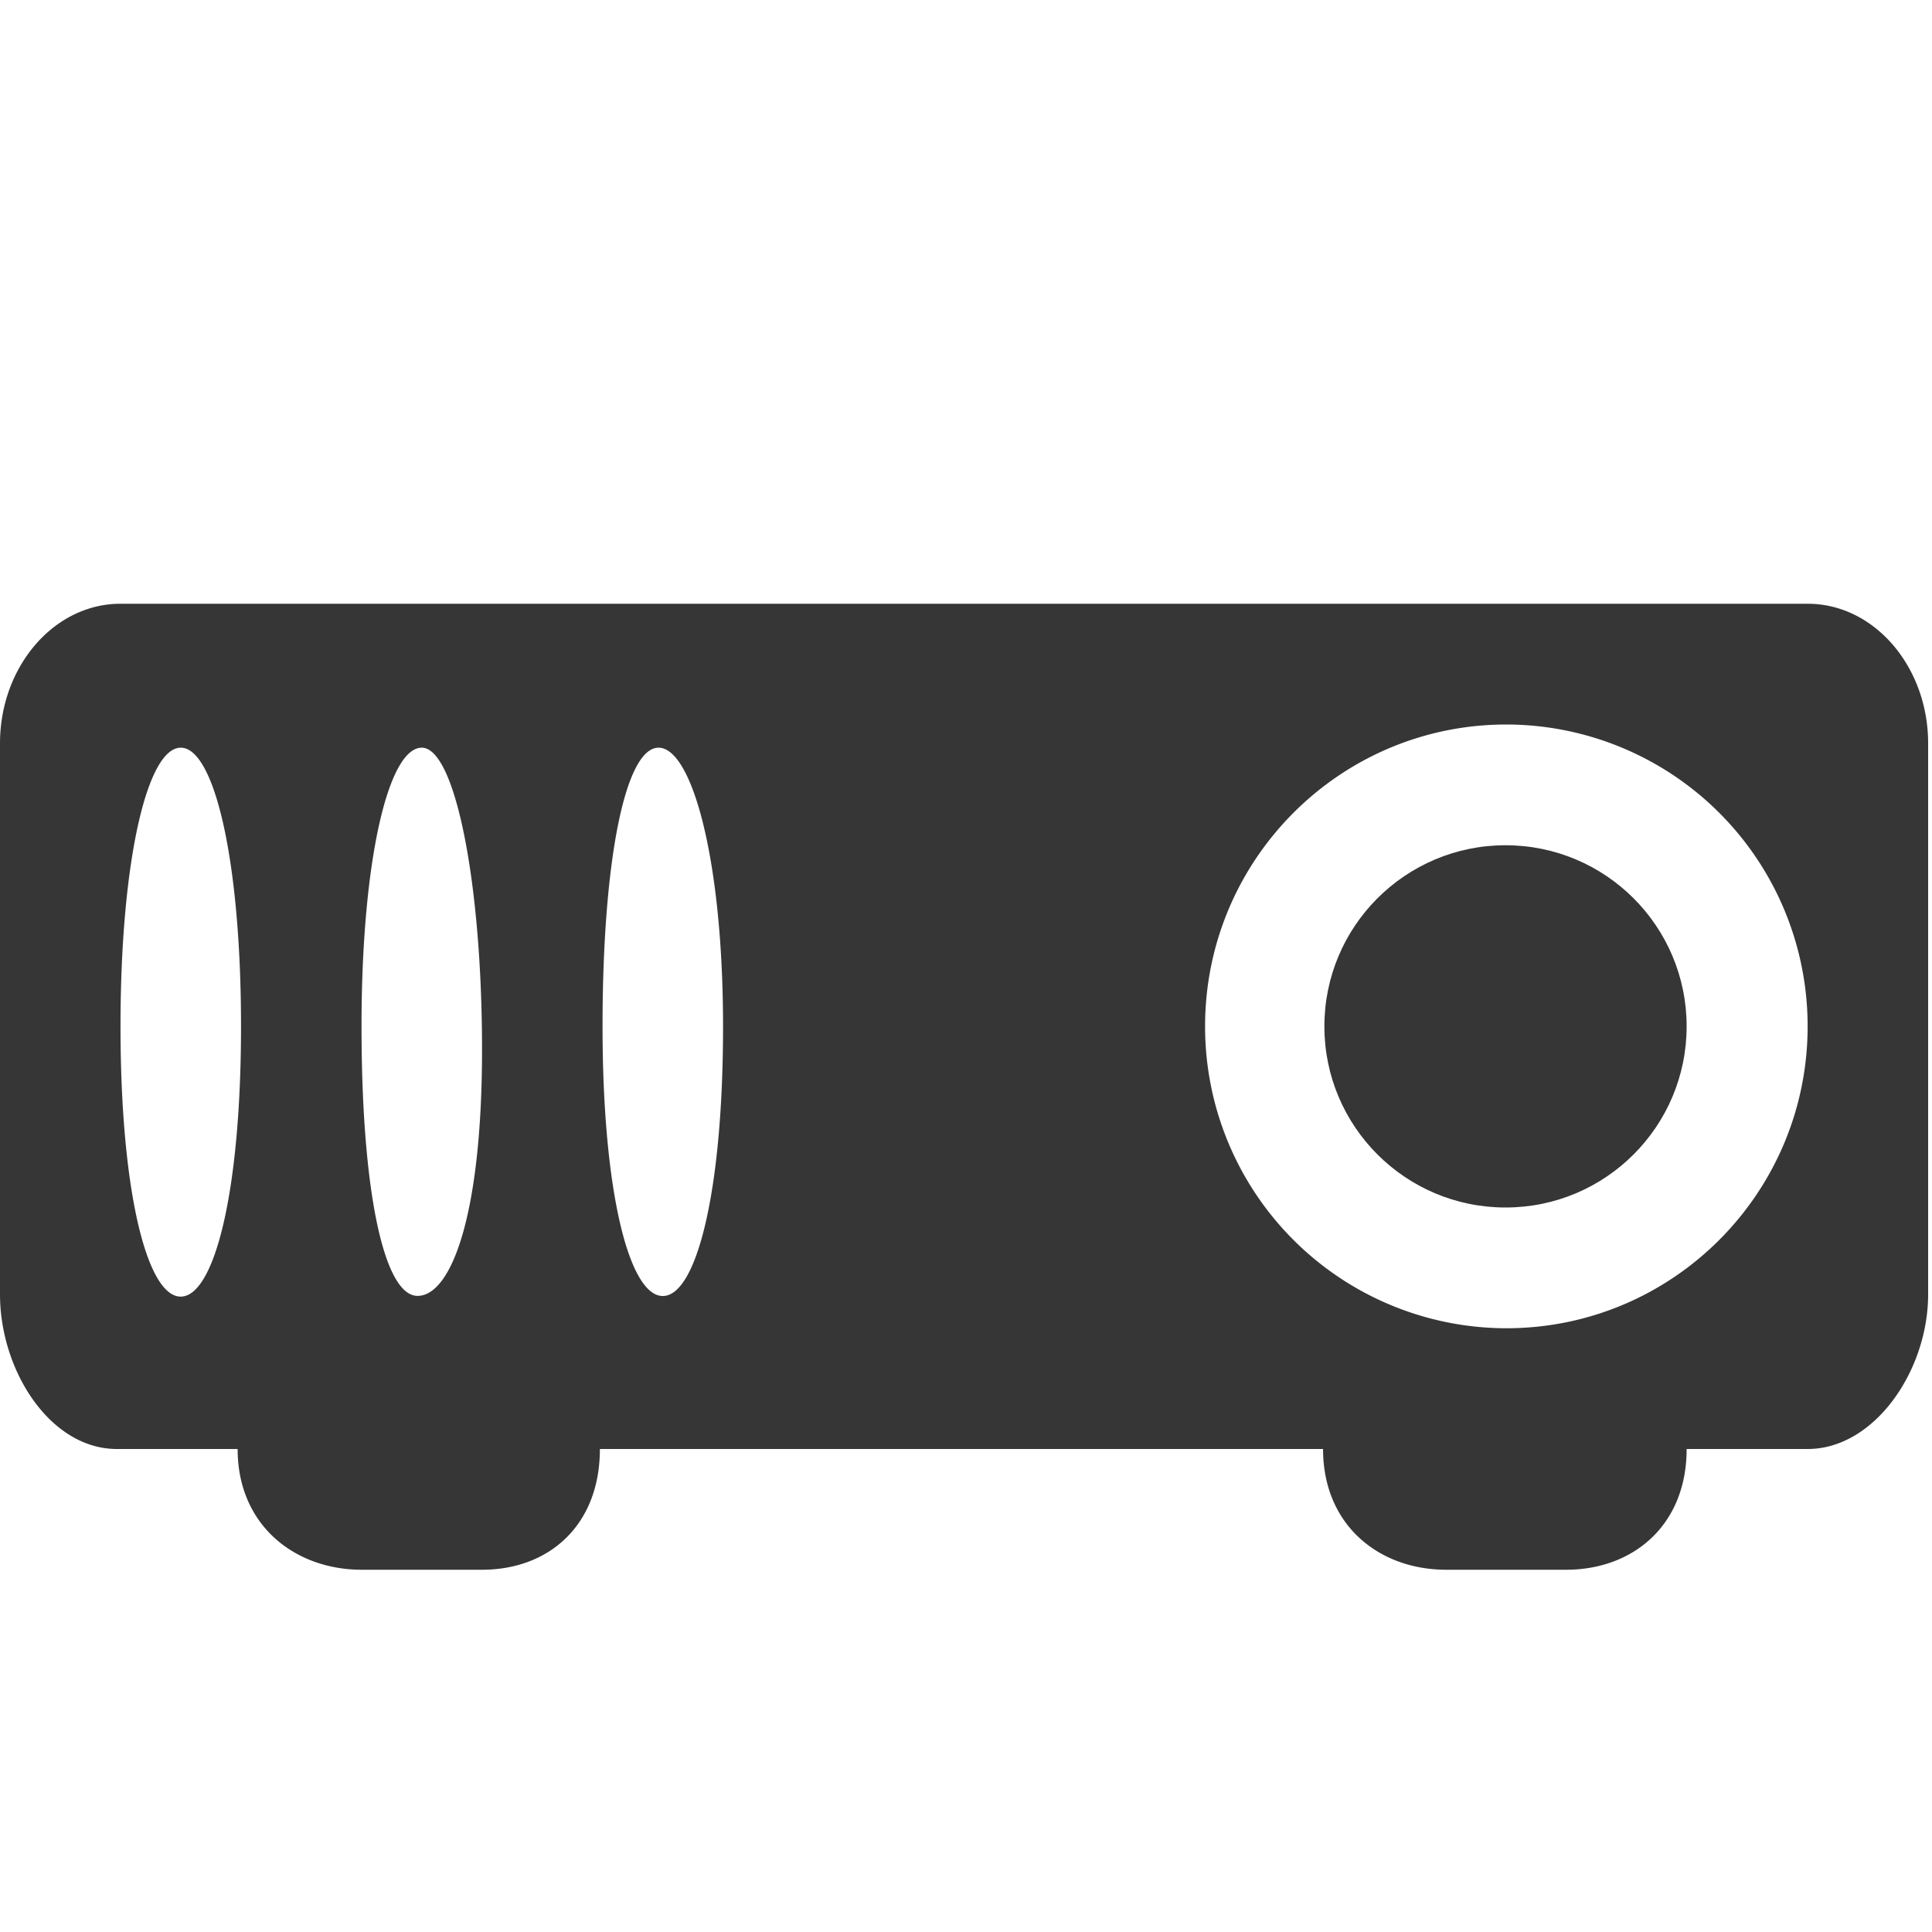
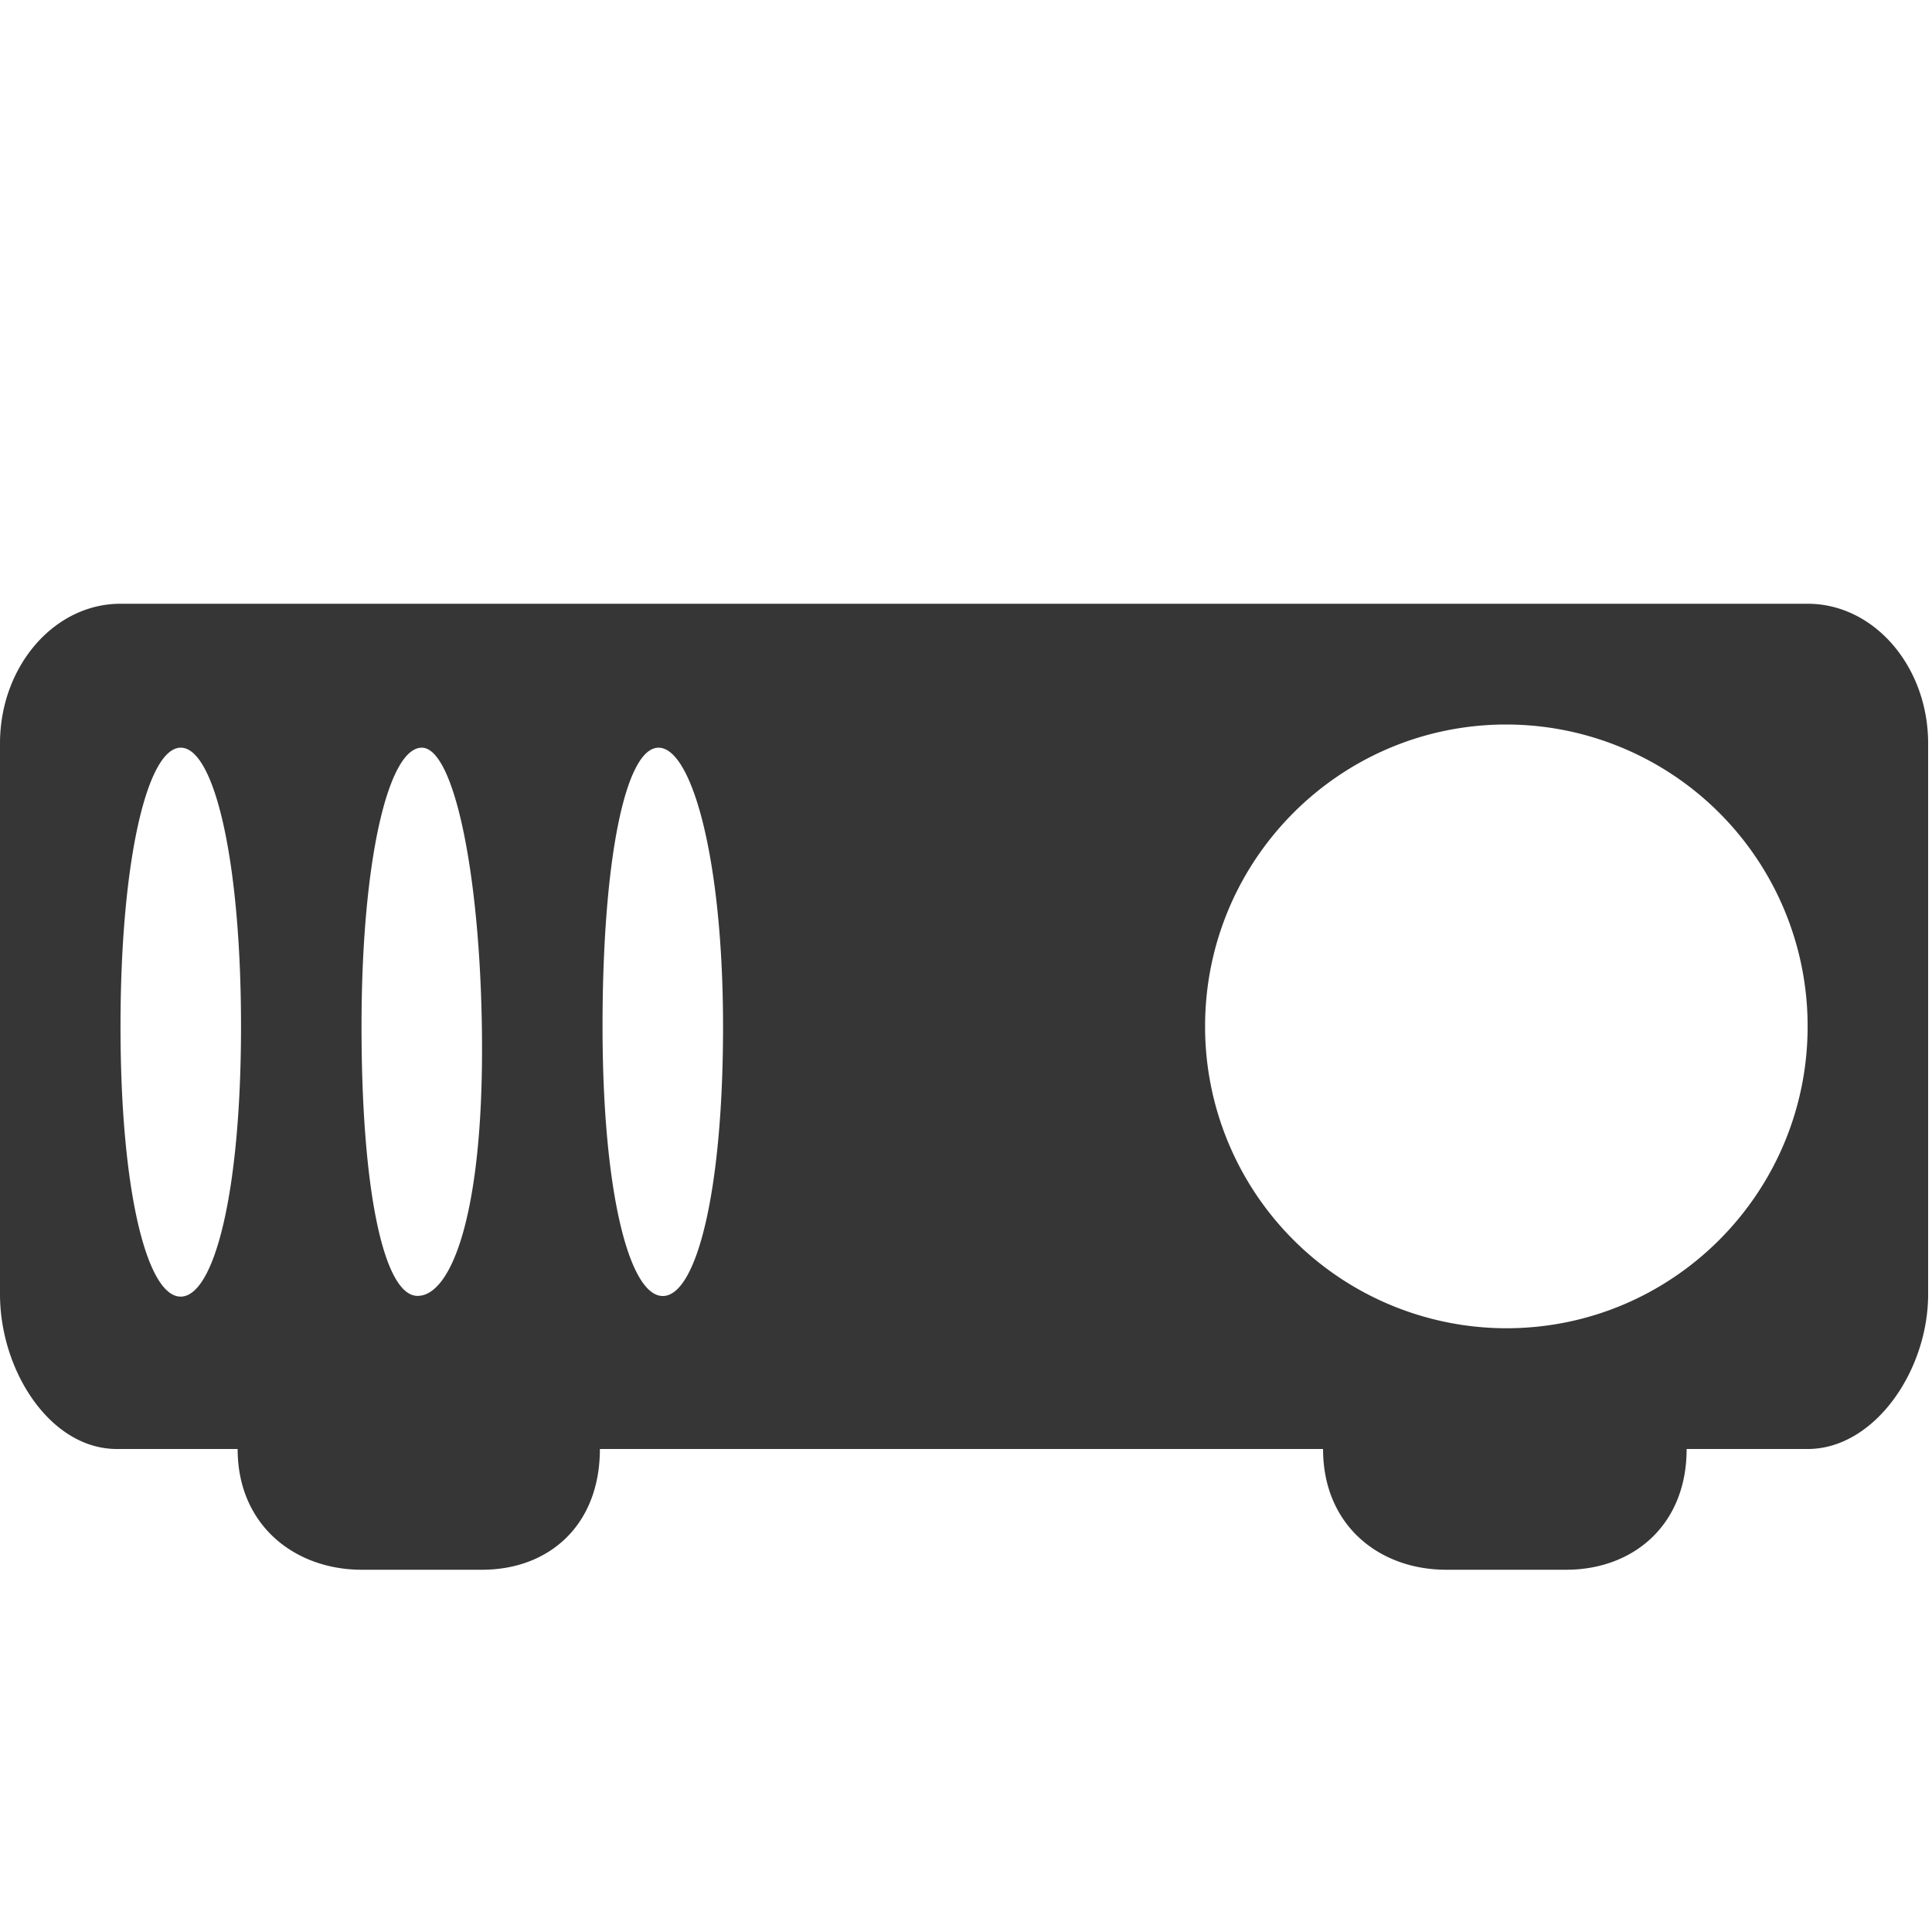
<svg xmlns="http://www.w3.org/2000/svg" height="16" width="16">
  <g transform="translate(-1093.032 -21)">
    <path d="M1094.03 26c-.553 0-.998.523-.998 1.156v4.563c0 .633.416 1.281.968 1.281h1c0 .633.475 1 1.028 1h.996c.553 0 .976-.367.976-1h5.989c0 .633.466 1 1.02 1h.993c.553 0 .998-.367.998-1h1.002c.553 0 .998-.648.998-1.281v-4.563c0-.633-.445-1.156-.998-1.156zm.499 1.192c.276 0 .499.927.499 2.308 0 1.38-.223 2.238-.5 2.238-.275 0-.498-.857-.498-2.238 0-1.38.223-2.308.499-2.308zm1.996 0c.276 0 .499 1.12.499 2.5s-.258 2.04-.534 2.04c-.275 0-.464-.851-.464-2.232 0-1.38.223-2.308.499-2.308zm1.961 0c.276 0 .534.927.534 2.308 0 1.38-.223 2.233-.499 2.233s-.499-.852-.499-2.233c0-1.38.189-2.308.464-2.308zm7.021-.192a2.498 2.498 0 0 1 2.495 2.5c0 1.38-1.117 2.5-2.495 2.5a2.498 2.498 0 0 1-2.495-2.5c0-1.38 1.117-2.5 2.495-2.5z" fill="#363636" />
-     <circle cx="1105.5" cy="29.5" fill="#363636" r="1.5" />
  </g>
</svg>